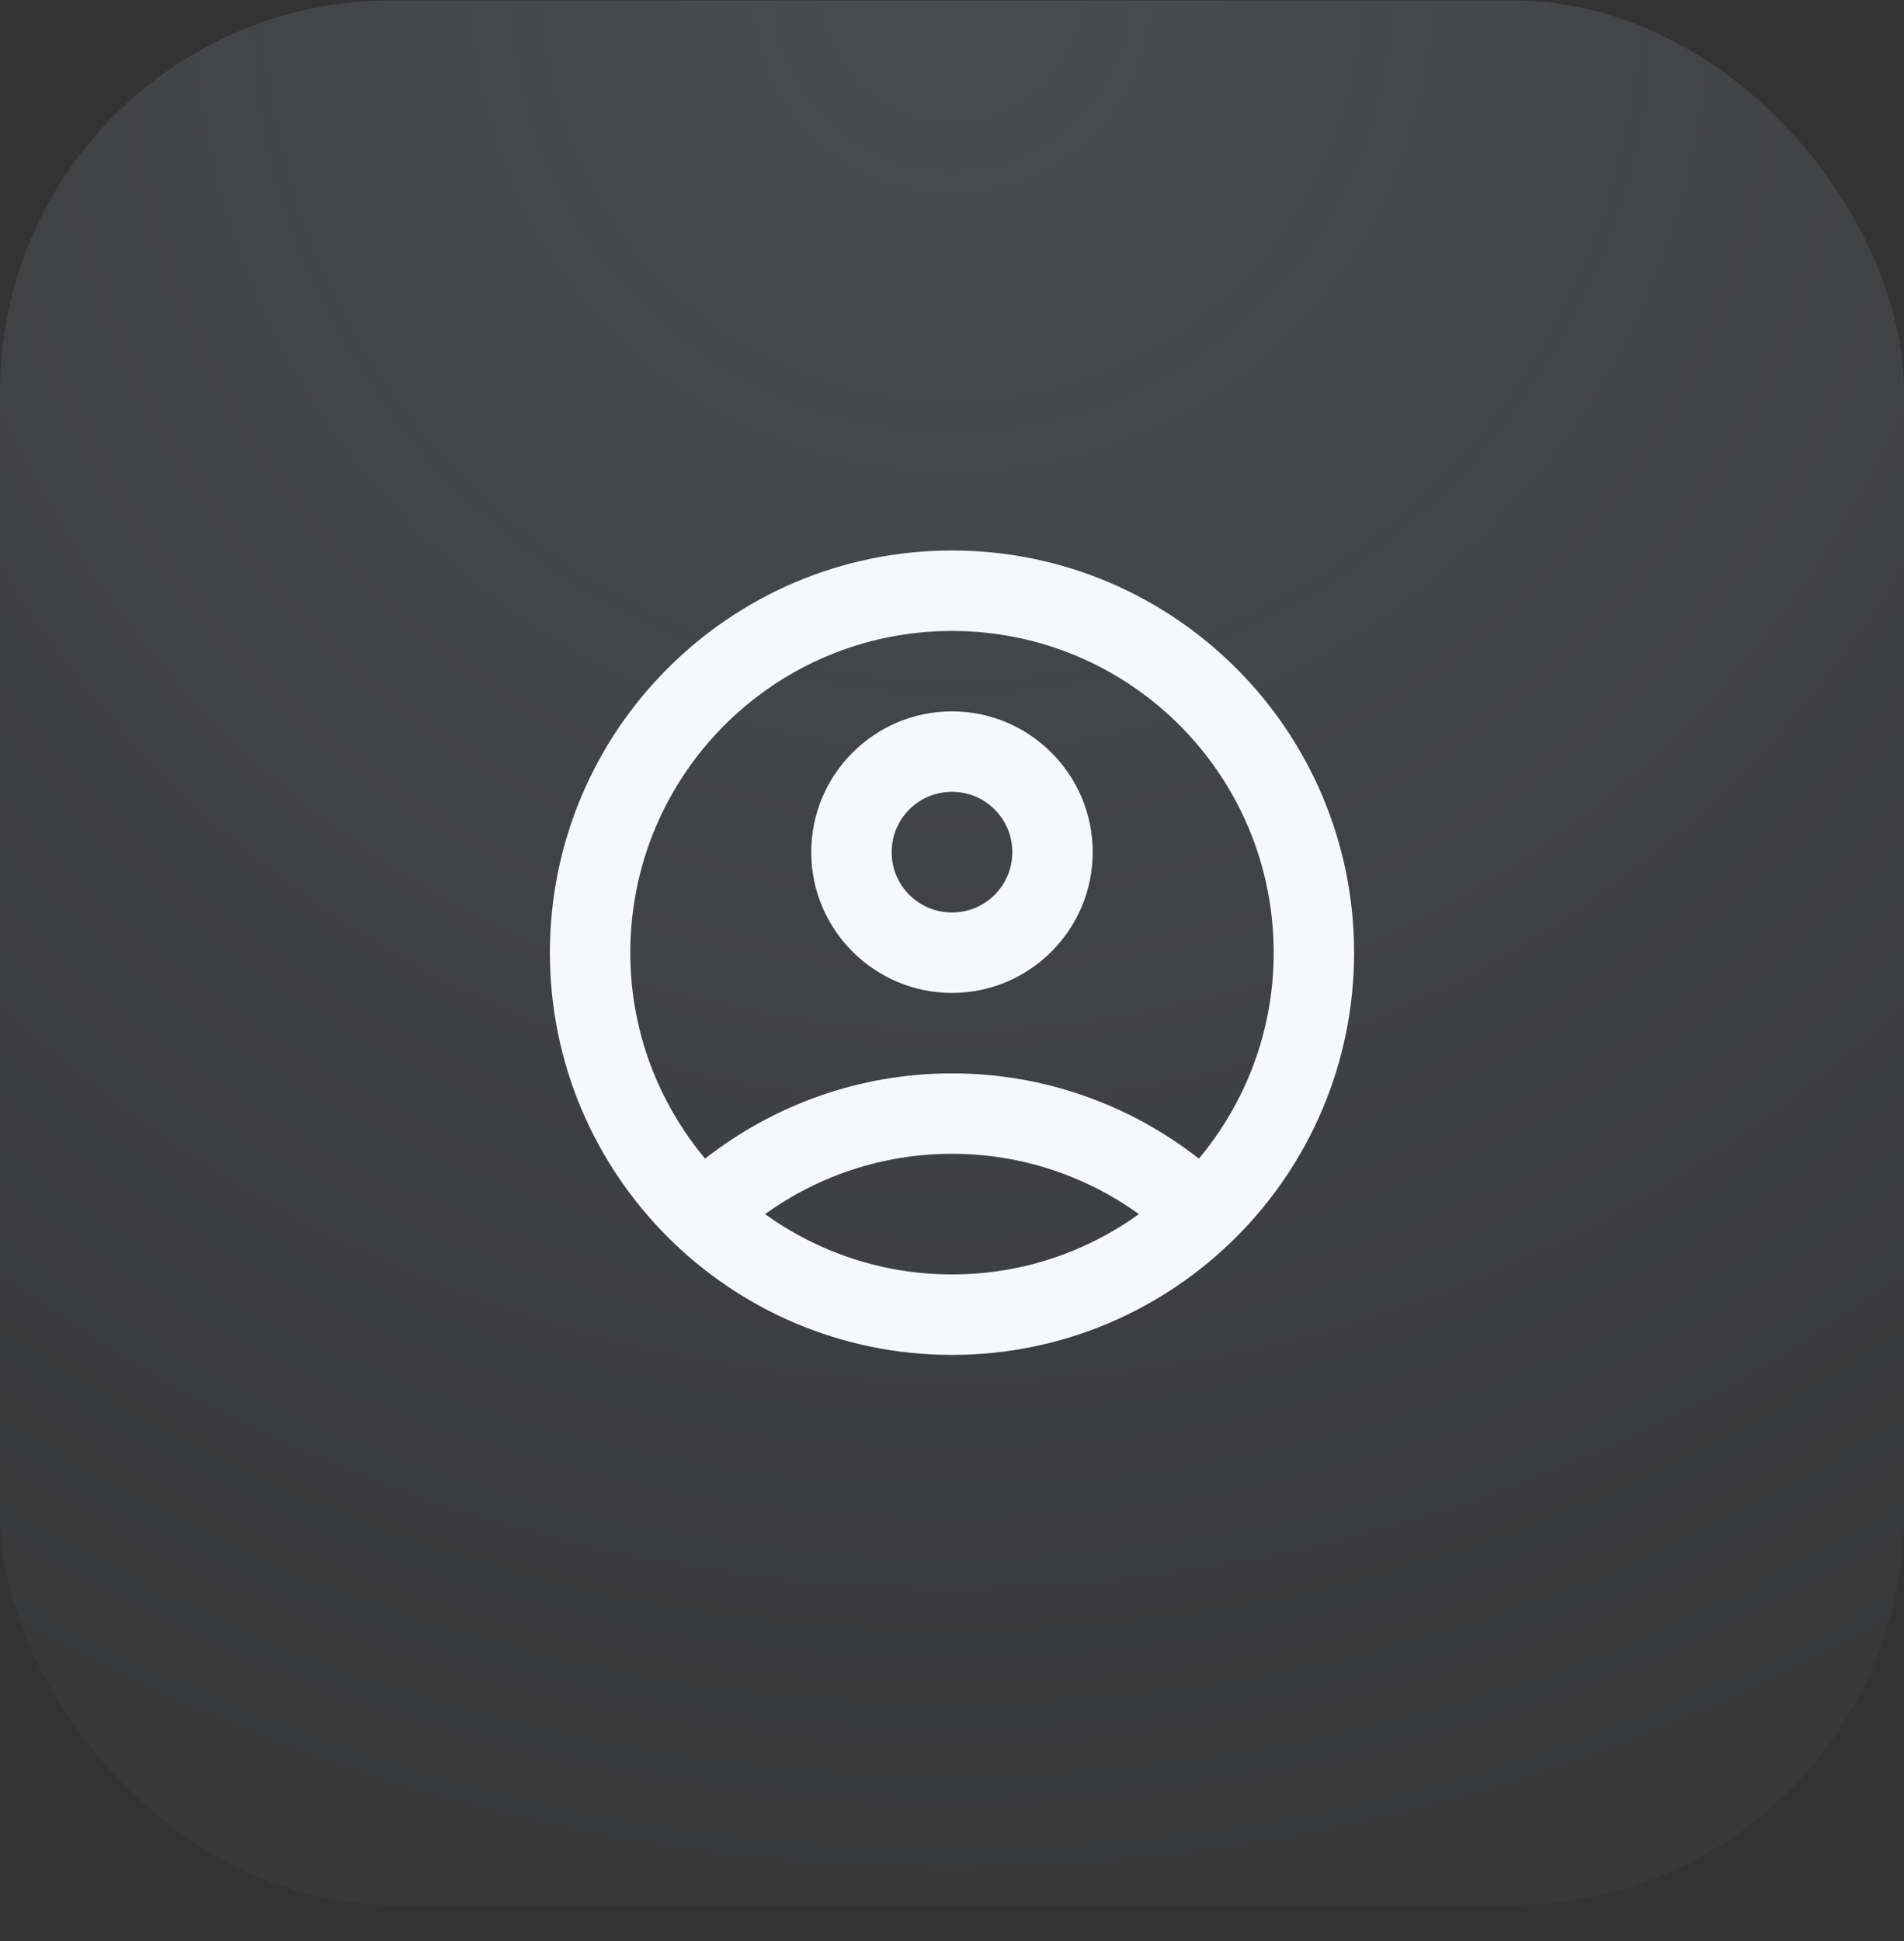
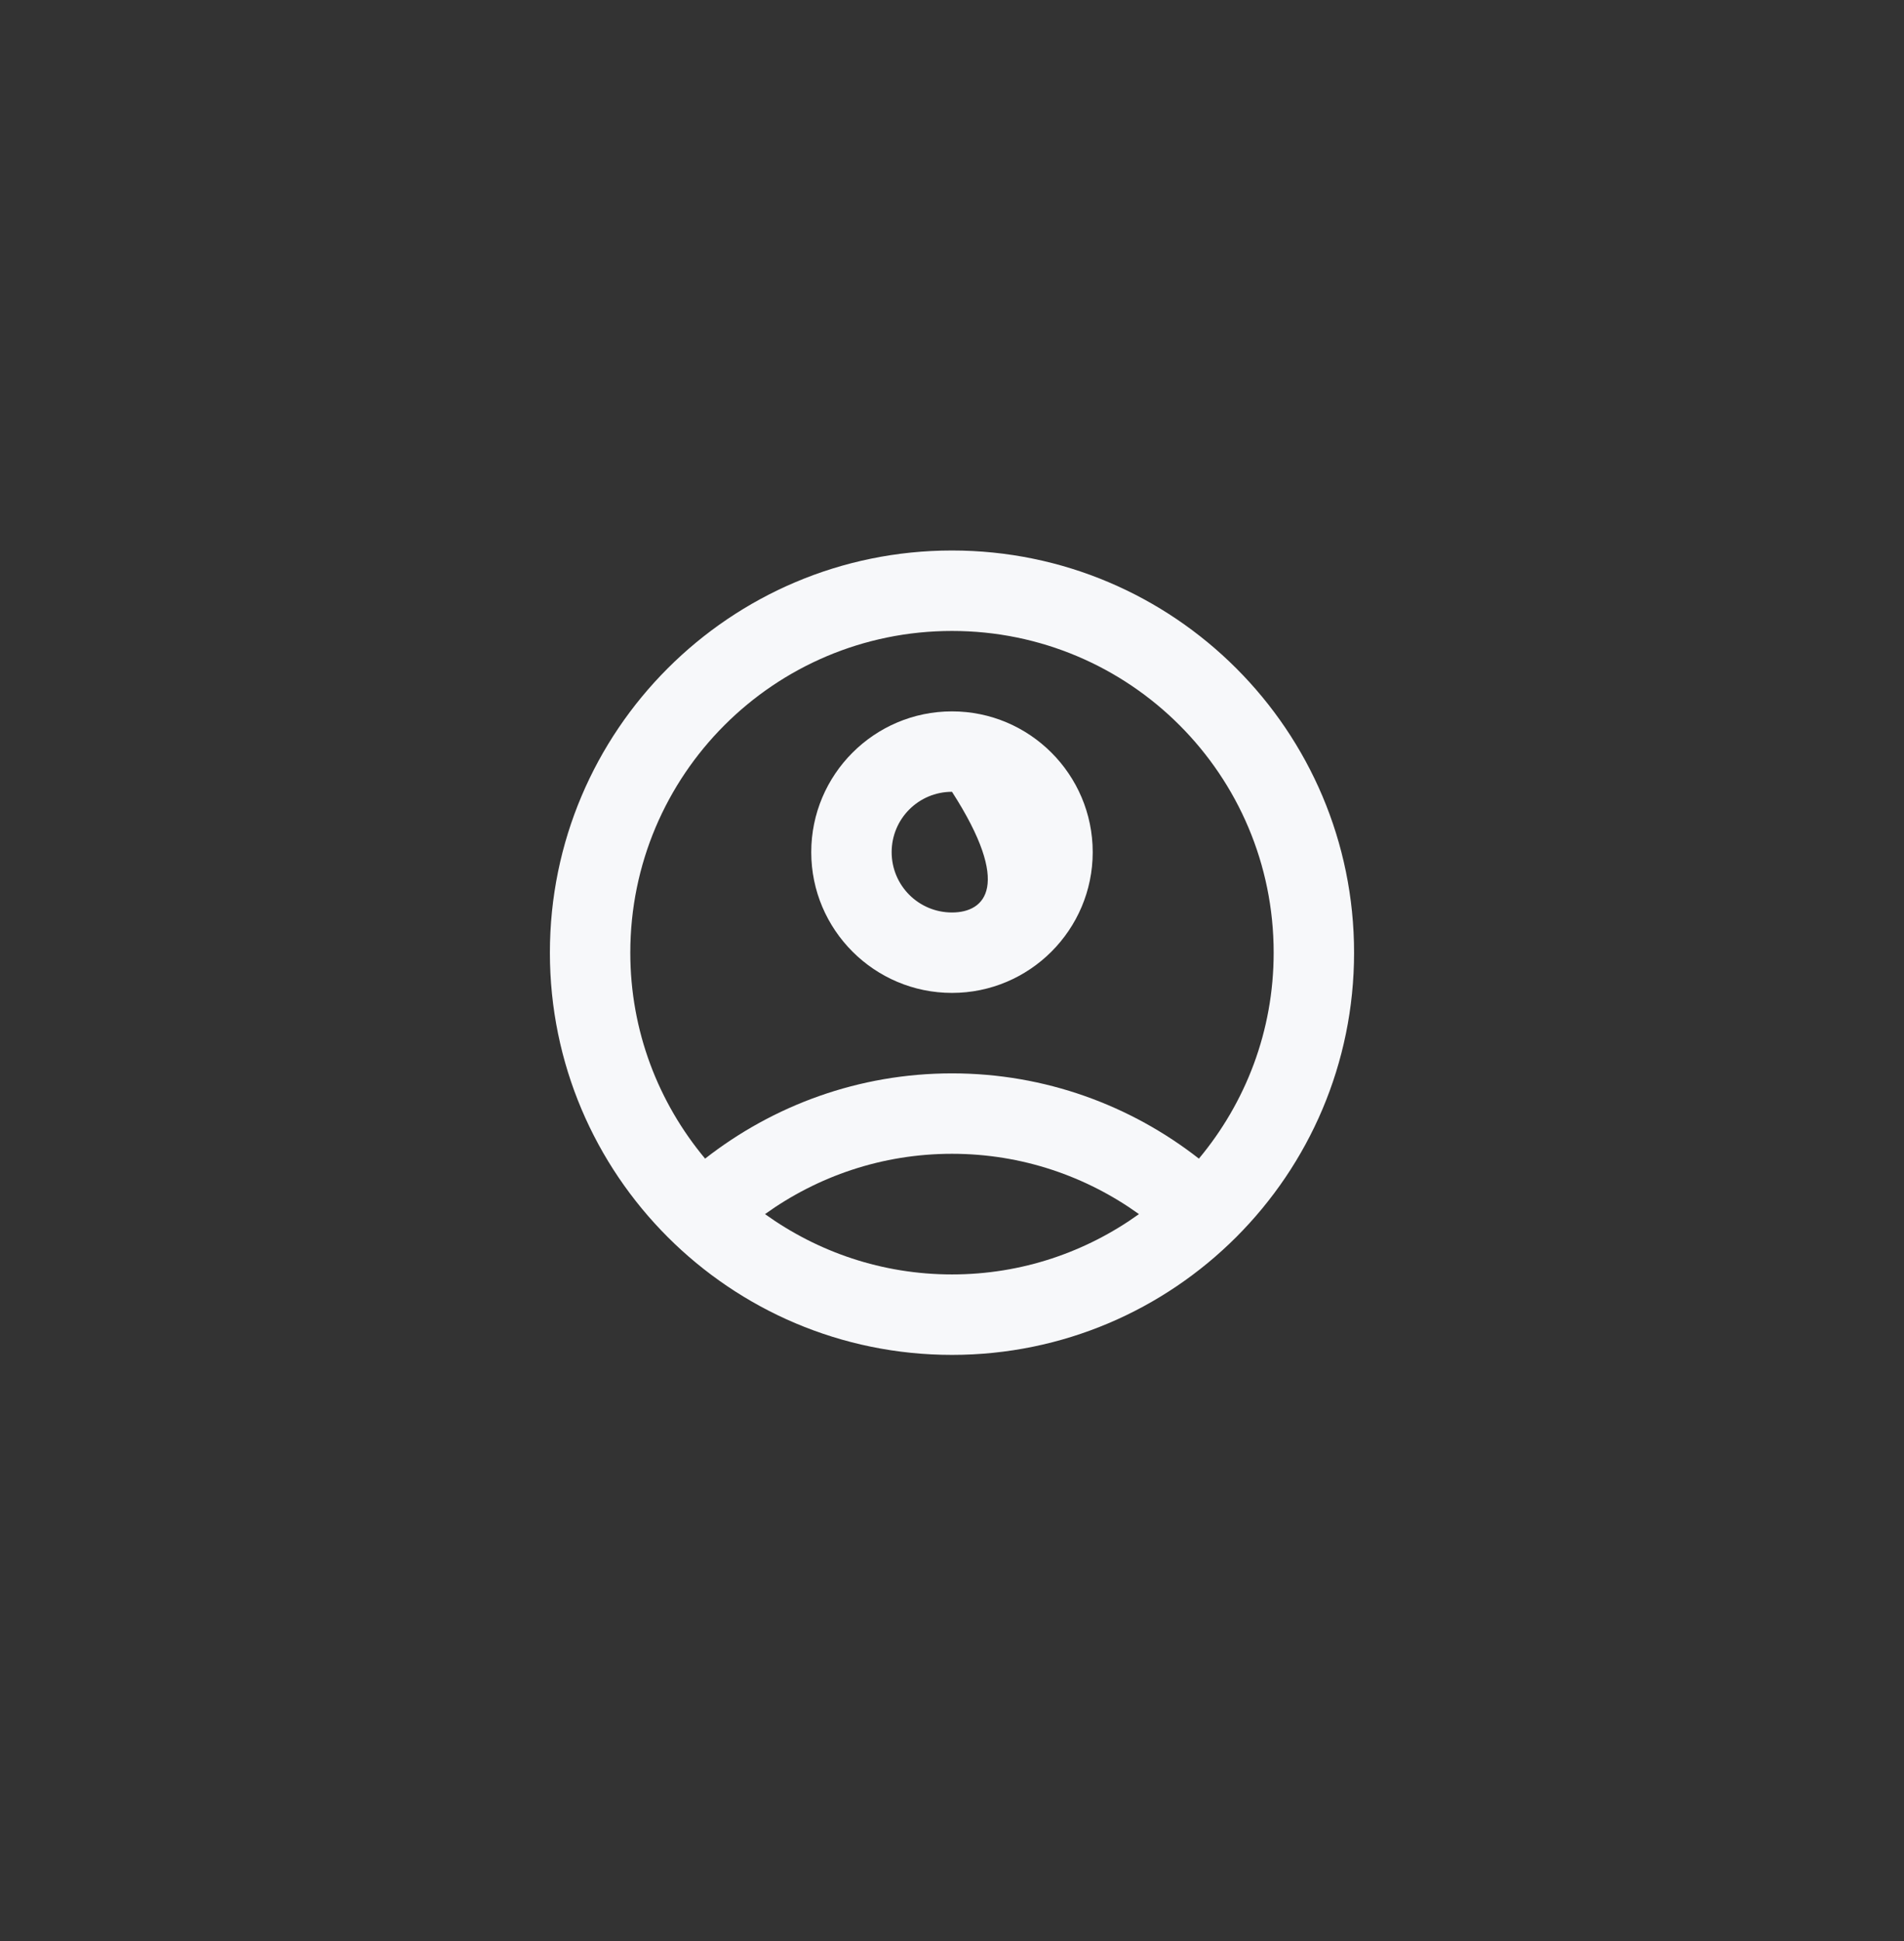
<svg xmlns="http://www.w3.org/2000/svg" width="52" height="53" viewBox="0 0 52 53" fill="none">
  <rect x="0" y="0" width="52" height="53" fill="#333333" stroke="none" />
-   <rect y="0.012" width="52" height="52" rx="10.685" fill="url(#paint0_radial_168_20969)" fill-opacity="0.18" />
  <path d="M26 15.031C19.938 15.031 15.018 19.951 15.018 26.013C15.018 32.075 19.938 36.995 26 36.995C32.062 36.995 36.981 32.075 36.981 26.013C36.981 19.951 32.062 15.031 26 15.031ZM20.893 33.151C22.332 32.119 24.089 31.504 26 31.504C27.911 31.504 29.668 32.119 31.106 33.151C29.668 34.183 27.911 34.798 26 34.798C24.089 34.798 22.332 34.183 20.893 33.151ZM32.743 31.636C30.887 30.186 28.548 29.308 26 29.308C23.452 29.308 21.113 30.186 19.257 31.636C17.983 30.109 17.214 28.154 17.214 26.013C17.214 21.159 21.146 17.228 26 17.228C30.854 17.228 34.785 21.159 34.785 26.013C34.785 28.154 34.017 30.109 32.743 31.636Z" fill="#F7F8FA" />
-   <path d="M26 19.424C23.88 19.424 22.156 21.148 22.156 23.268C22.156 25.387 23.88 27.111 26 27.111C28.119 27.111 29.843 25.387 29.843 23.268C29.843 21.148 28.119 19.424 26 19.424ZM26 24.915C25.088 24.915 24.352 24.179 24.352 23.268C24.352 22.356 25.088 21.62 26 21.62C26.911 21.62 27.647 22.356 27.647 23.268C27.647 24.179 26.911 24.915 26 24.915Z" fill="#F7F8FA" />
+   <path d="M26 19.424C23.88 19.424 22.156 21.148 22.156 23.268C22.156 25.387 23.88 27.111 26 27.111C28.119 27.111 29.843 25.387 29.843 23.268C29.843 21.148 28.119 19.424 26 19.424ZM26 24.915C25.088 24.915 24.352 24.179 24.352 23.268C24.352 22.356 25.088 21.62 26 21.62C27.647 24.179 26.911 24.915 26 24.915Z" fill="#F7F8FA" />
  <defs>
    <radialGradient id="paint0_radial_168_20969" cx="0" cy="0" r="1" gradientUnits="userSpaceOnUse" gradientTransform="translate(26 0.012) rotate(90) scale(52)">
      <stop stop-color="#B7BFD9" />
      <stop offset="1" stop-color="#B7BFD9" stop-opacity="0.2" />
    </radialGradient>
  </defs>
</svg>